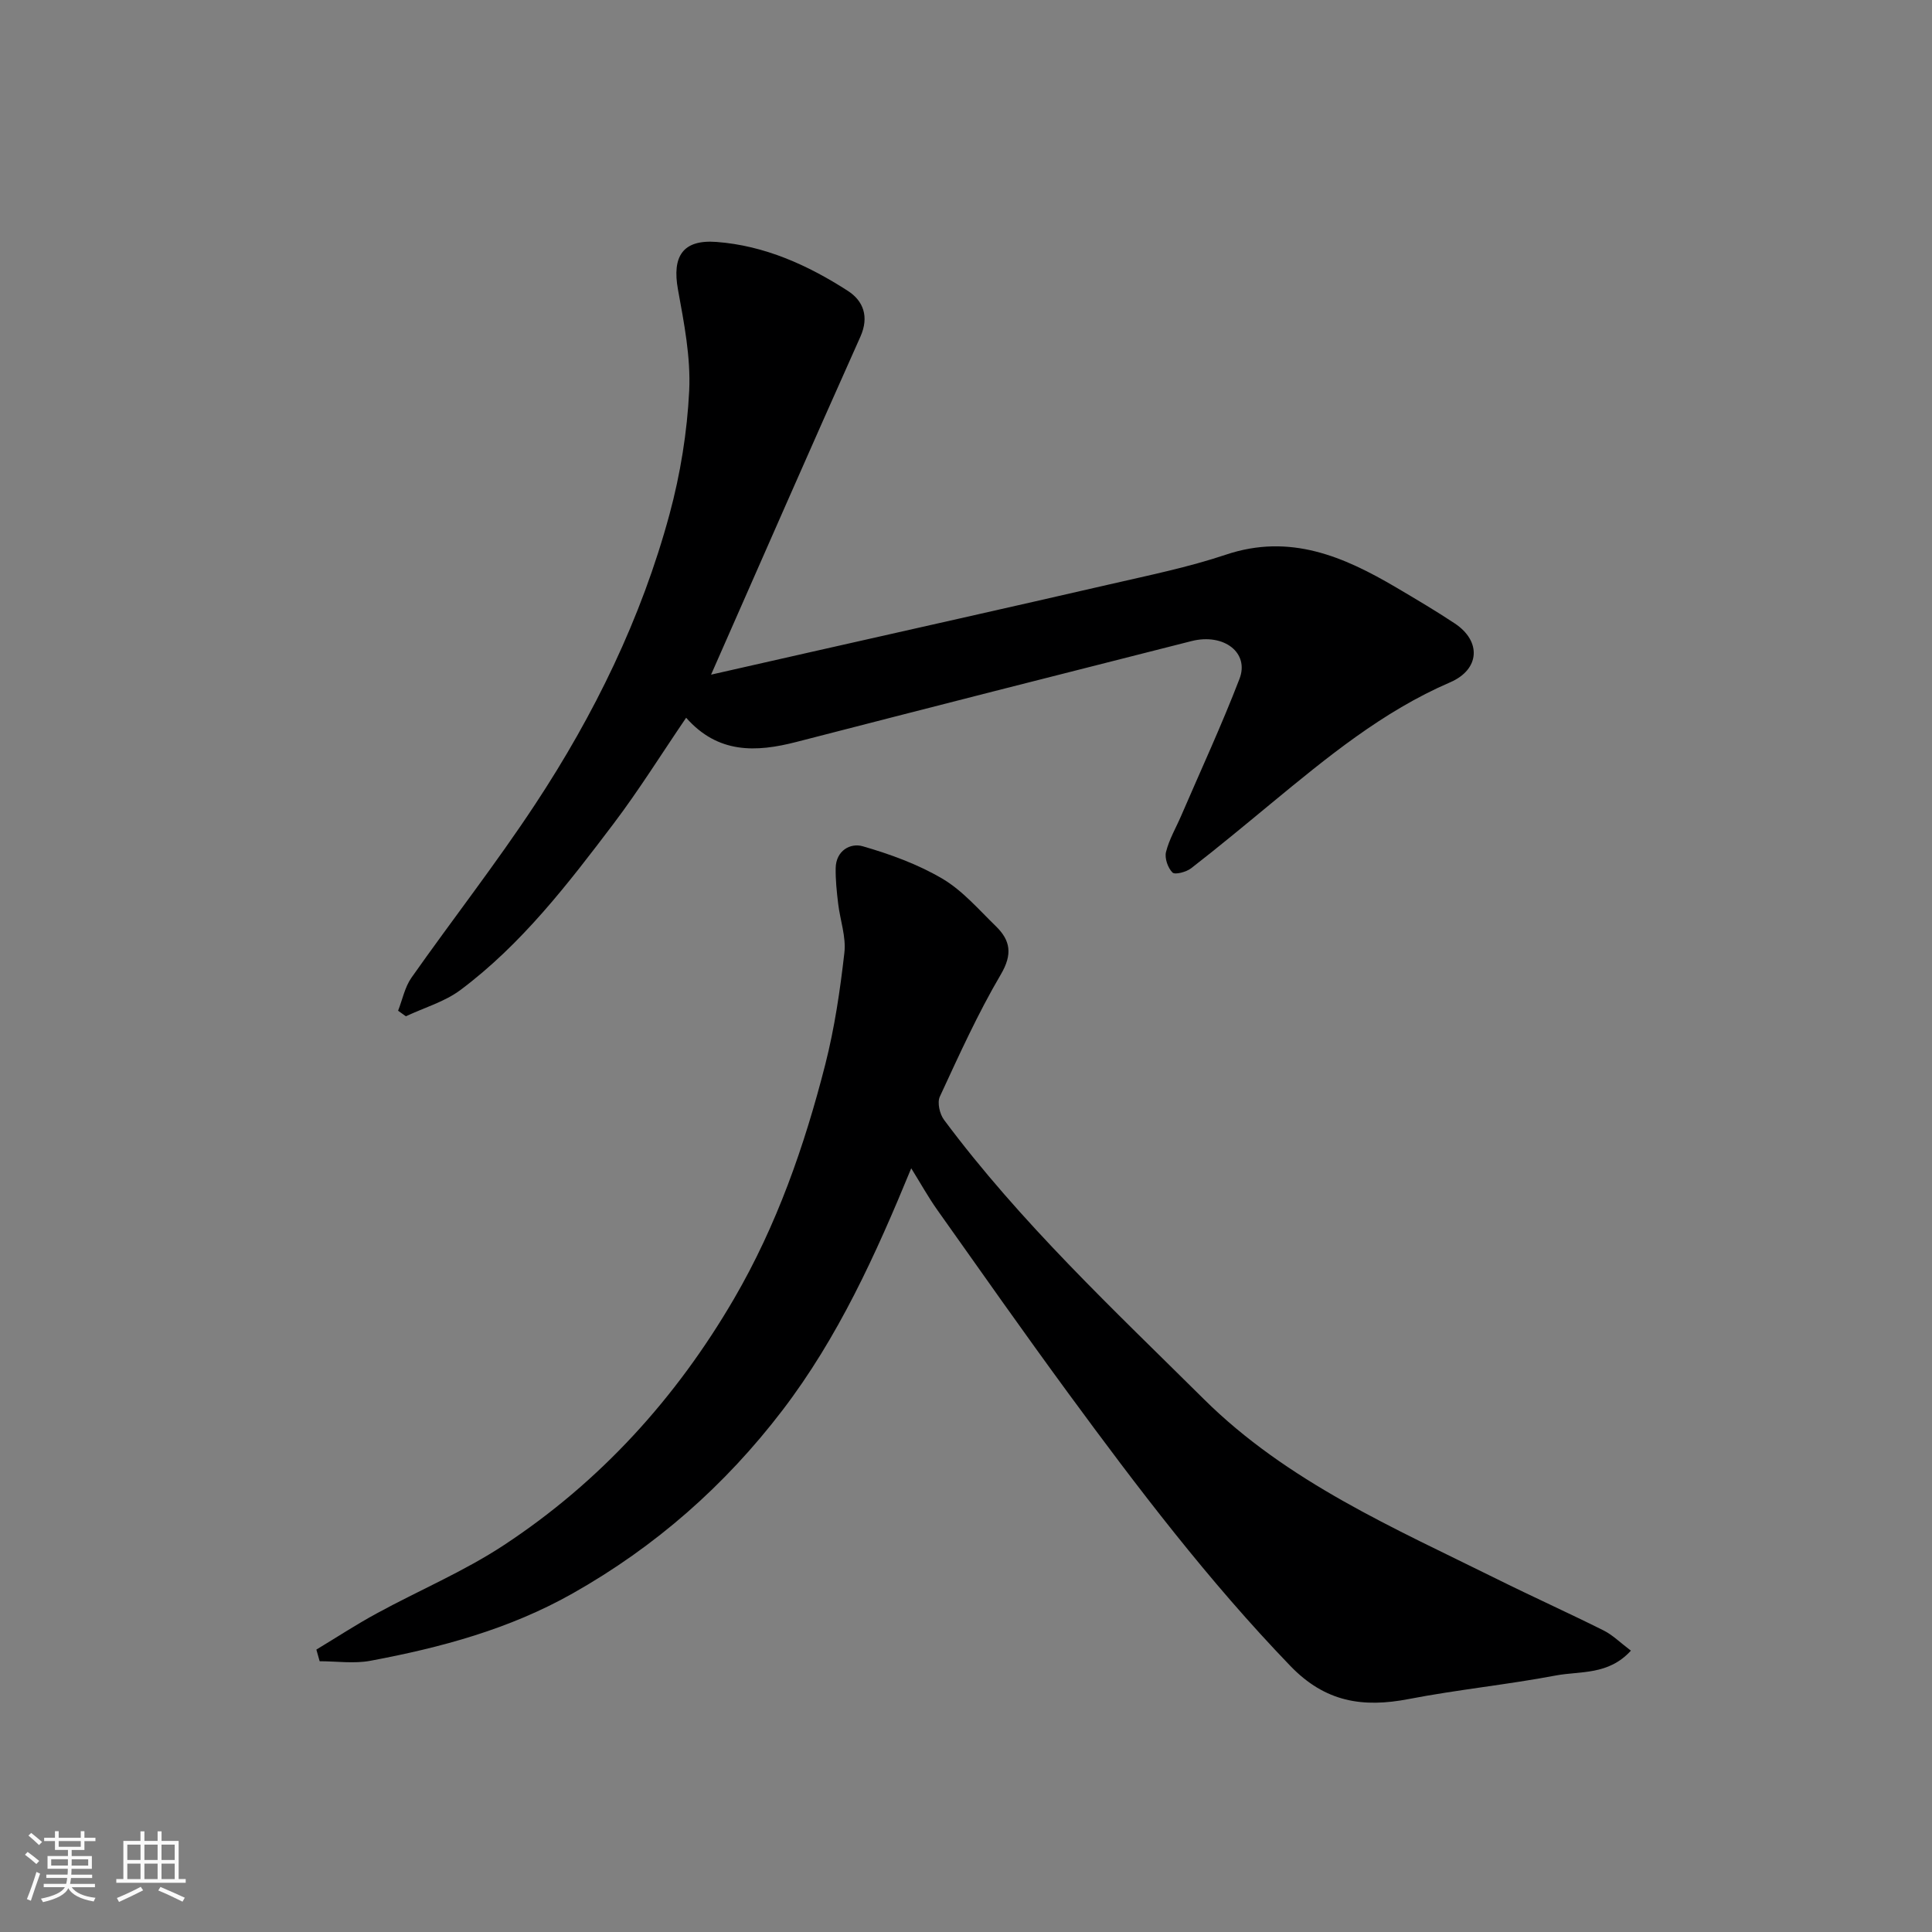
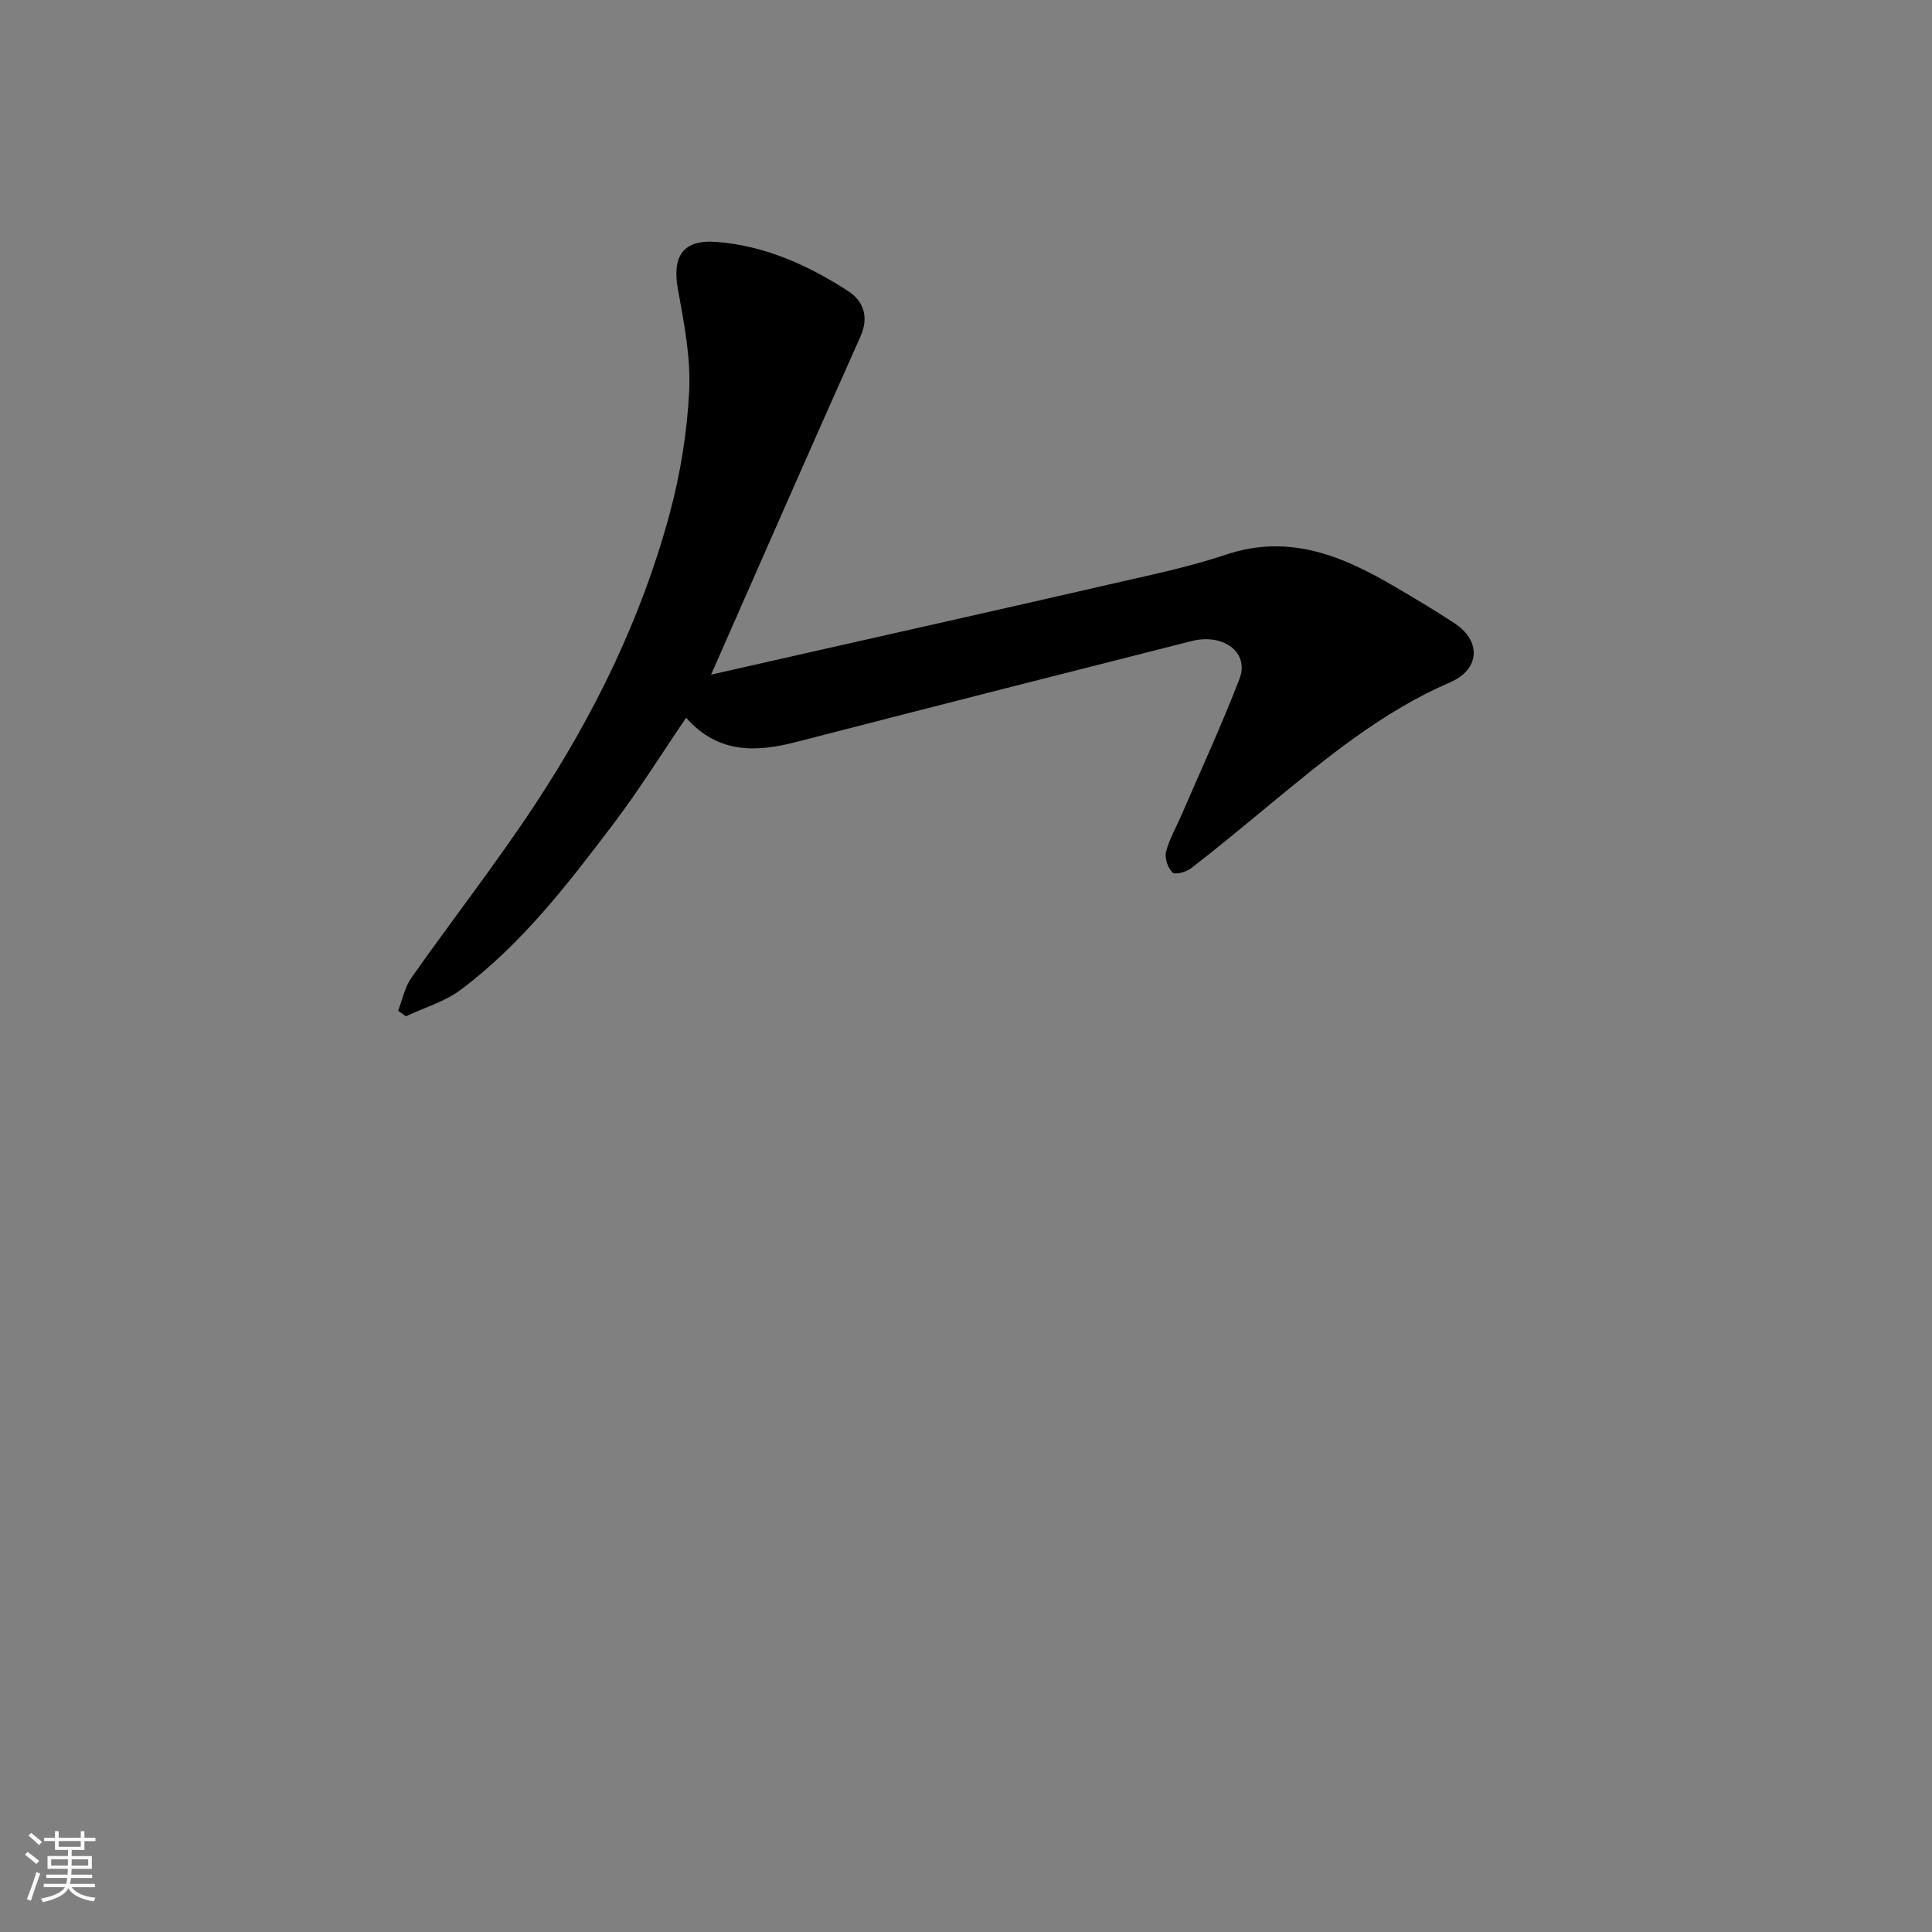
<svg xmlns="http://www.w3.org/2000/svg" enable-background="new 0 0 400 400" viewBox="0 0 400 400">
  <rect x="0" y="0" width="400" height="400" fill="#808080" stroke="none" />
  <path d="m5.17 384 .55-.58c.85.61 1.65 1.24 2.4 1.87l-.59.64c-.83-.73-1.62-1.38-2.36-1.93m1.22 9.53-.82-.34c.71-1.76 1.37-3.64 1.98-5.63.24.13.5.25.76.36-.6 1.67-1.24 3.54-1.92 5.61m-.5-13.5.57-.54c.56.44 1.31 1.06 2.26 1.87l-.64.64c-.68-.66-1.41-1.32-2.19-1.97m3.25.46h2.24v-1.36h.77v1.36h4.57v-1.36h.76v1.36h2.28v.69h-2.28v1.84h-2.64v1.26h4.18v2.64h-4.21c0 .45-.02.86-.05 1.21h4.32v.69h-4.38c-.04.34-.1.75-.19 1.22h5.15v.69h-4.82c.87 1.19 2.51 1.92 4.93 2.19-.17.31-.3.57-.37.76-2.77-.49-4.52-1.41-5.26-2.76-.56 1.26-2.3 2.23-5.24 2.9-.12-.24-.26-.48-.43-.72 2.73-.55 4.38-1.34 4.96-2.38h-4.38v-.69h4.65c.1-.38.17-.79.21-1.22h-4.32v-.69h4.4c.03-.34.05-.75.05-1.21h-4.2v-2.64h4.23v-1.26h-2.69v-1.84h-2.24zm1.46 4.46v1.29h3.45c.01-.4.02-.57.01-.53v-.32-.45h-3.46zm1.55-2.59h4.57v-1.19h-4.57zm6.11 2.59h-3.42v.77c-.01.19-.01.37-.02.53h3.44z" fill="#fafafa" />
-   <path d="m32.63 379.16h.82v1.98h3.54v7.89h1.46v.78h-14.37v-.78h1.46v-7.89h3.54v-1.98h.82v1.98h2.73zm-3.49 11.48.5.73c-1.61.82-3.28 1.63-5 2.41-.13-.27-.28-.55-.44-.82 1.75-.72 3.4-1.49 4.94-2.32m-2.78-5.55h2.73v-3.18h-2.73zm0 3.95h2.73v-3.2h-2.73zm3.54-3.95h2.73v-3.18h-2.73zm0 3.95h2.73v-3.2h-2.73zm7.89 4.68c-1.84-.92-3.51-1.7-5.02-2.32l.45-.73c1.89.8 3.57 1.55 5.04 2.23zm-1.62-11.81h-2.73v3.18h2.73zm-2.73 7.13h2.73v-3.2h-2.73z" fill="#fafafa" />
  <g fill="#000001">
-     <path d="m337.66 341.75c-4.67 5.13-10.48 4.19-15.53 5.14-10.11 1.91-20.38 2.93-30.48 4.88-9.48 1.83-17.27.65-24.5-6.86-16.94-17.58-31.63-36.91-46.01-56.51-9.17-12.5-18.08-25.19-27.05-37.85-1.87-2.63-3.44-5.47-5.43-8.67-7.37 17.94-15.16 35.06-26.69 50.14-11.89 15.55-26.26 28.19-43.39 37.87-13.13 7.42-27.32 11.23-41.91 13.96-3.38.63-6.99.09-10.49.09-.23-.8-.45-1.61-.68-2.41 4.17-2.51 8.25-5.19 12.53-7.51 8.75-4.77 18.05-8.68 26.33-14.14 19.91-13.11 35.62-30.41 47.62-51 8.83-15.16 14.58-31.61 18.89-48.52 1.92-7.55 3.07-15.35 3.95-23.11.38-3.3-.89-6.77-1.29-10.17-.29-2.45-.56-4.93-.51-7.39.08-3.57 3.03-5.22 5.6-4.48 5.68 1.64 11.41 3.72 16.48 6.71 4.18 2.46 7.53 6.39 11.08 9.84 3.03 2.95 3.49 5.8 1.03 9.99-4.77 8.11-8.67 16.75-12.63 25.3-.57 1.23-.03 3.6.87 4.8 15.8 21.23 35.07 39.25 53.76 57.79 17.31 17.18 39.42 26.72 60.81 37.33 7.29 3.62 14.71 6.96 21.99 10.6 1.88.94 3.42 2.5 5.65 4.18z" />
    <path d="m82.42 209.26c.9-2.29 1.39-4.87 2.76-6.83 8.46-12.02 17.53-23.63 25.61-35.89 12.26-18.59 22-38.52 27.83-60.08 2.24-8.3 3.65-16.99 4.07-25.57.33-6.93-1.06-14.02-2.32-20.92-1.26-6.89.98-10.41 7.97-9.88 9.97.75 18.93 4.8 27.21 10.14 3.17 2.05 4.45 5.31 2.58 9.49-10.32 23.06-20.44 46.2-30.91 69.96 6.95-1.58 13.78-3.13 20.61-4.67 20.64-4.67 41.3-9.28 61.92-14.03 8.08-1.86 16.26-3.53 24.09-6.15 13.23-4.43 24.34.38 35.28 6.83 4.07 2.4 8.15 4.81 12.08 7.42 5.57 3.7 5.17 9.54-.95 12.18-14.01 6.04-25.59 15.62-37.19 25.18-5.44 4.49-10.87 9-16.44 13.32-1 .78-3.35 1.4-3.87.89-.96-.96-1.66-2.97-1.34-4.26.65-2.61 2.08-5.03 3.16-7.54 4.06-9.42 8.38-18.75 12.06-28.32 2.07-5.4-3.25-9.49-9.94-7.8-27.28 6.9-54.55 13.85-81.8 20.88-8.36 2.16-16.23 2.47-22.83-5.01-5.14 7.54-9.77 14.99-15.04 21.95-9.44 12.47-19.02 24.94-31.68 34.41-3.29 2.46-7.51 3.66-11.31 5.45-.53-.39-1.07-.77-1.61-1.15z" />
  </g>
</svg>